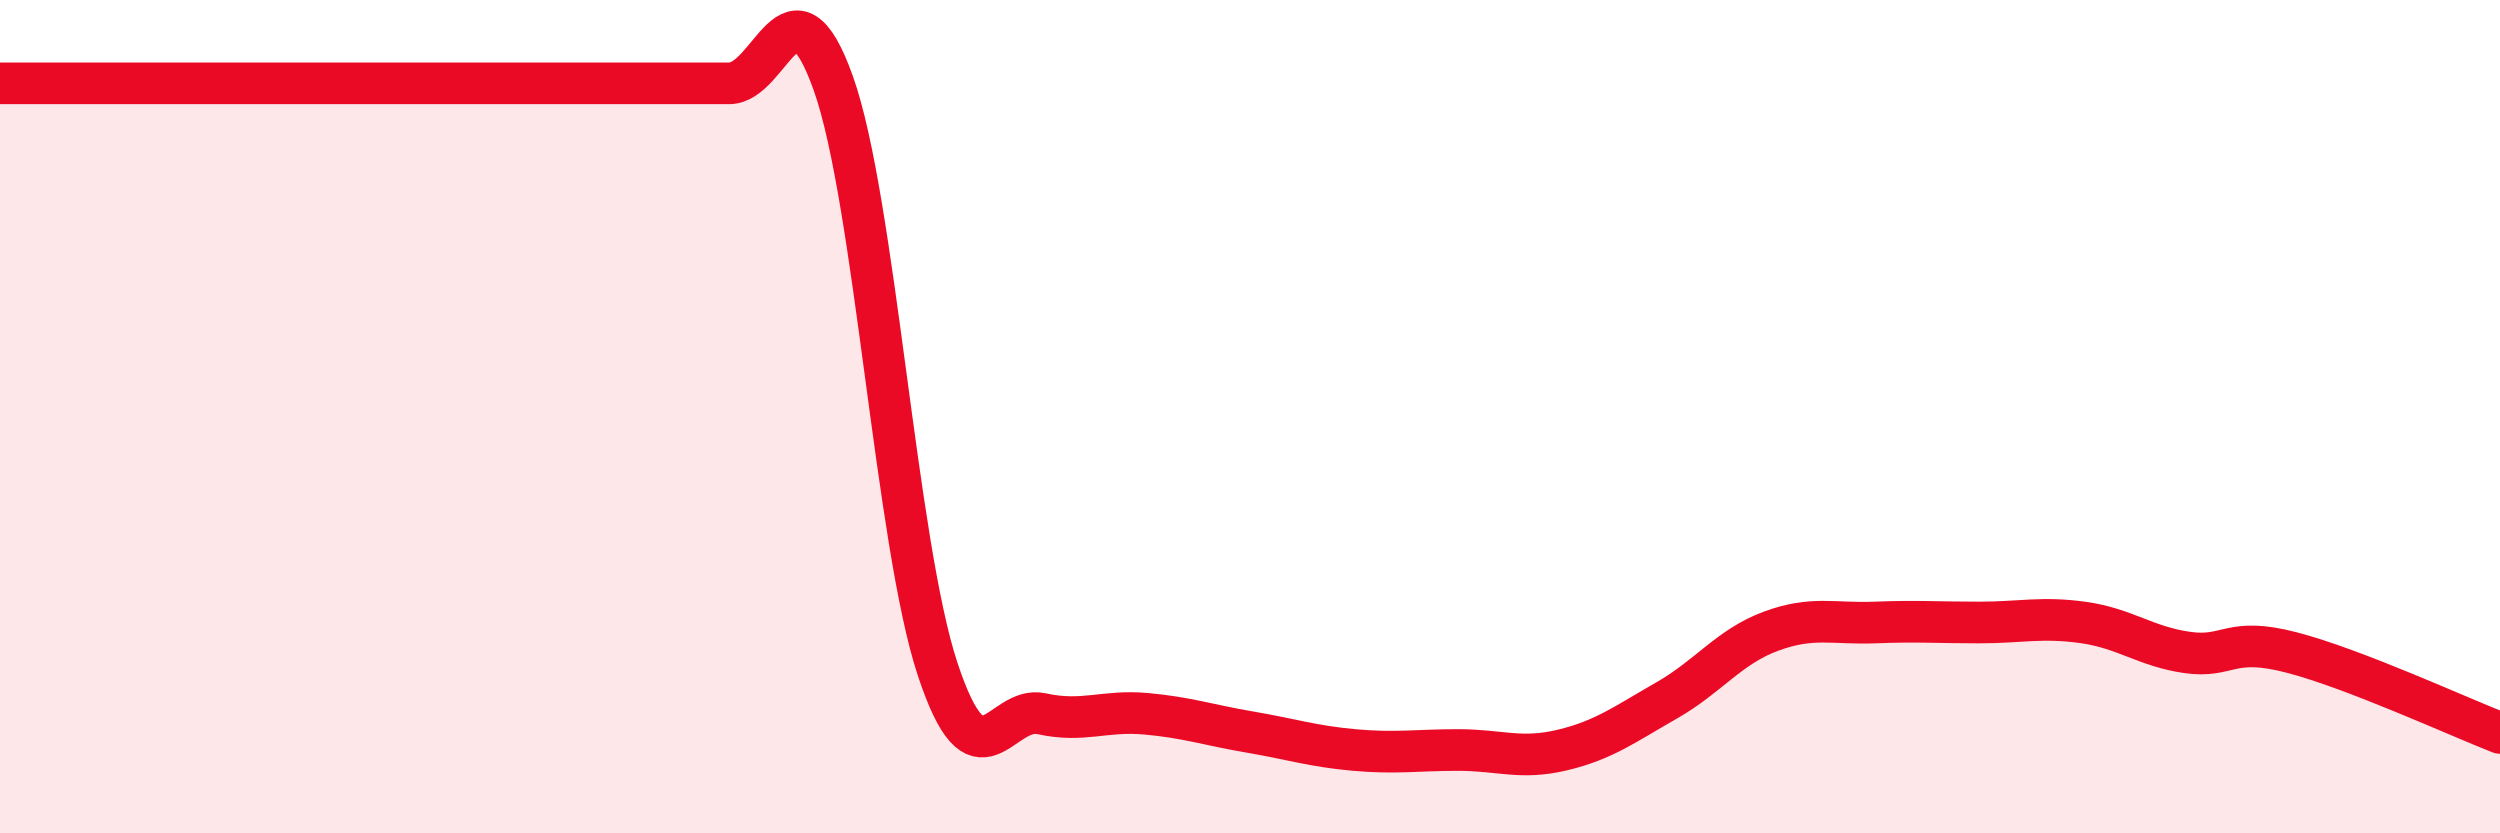
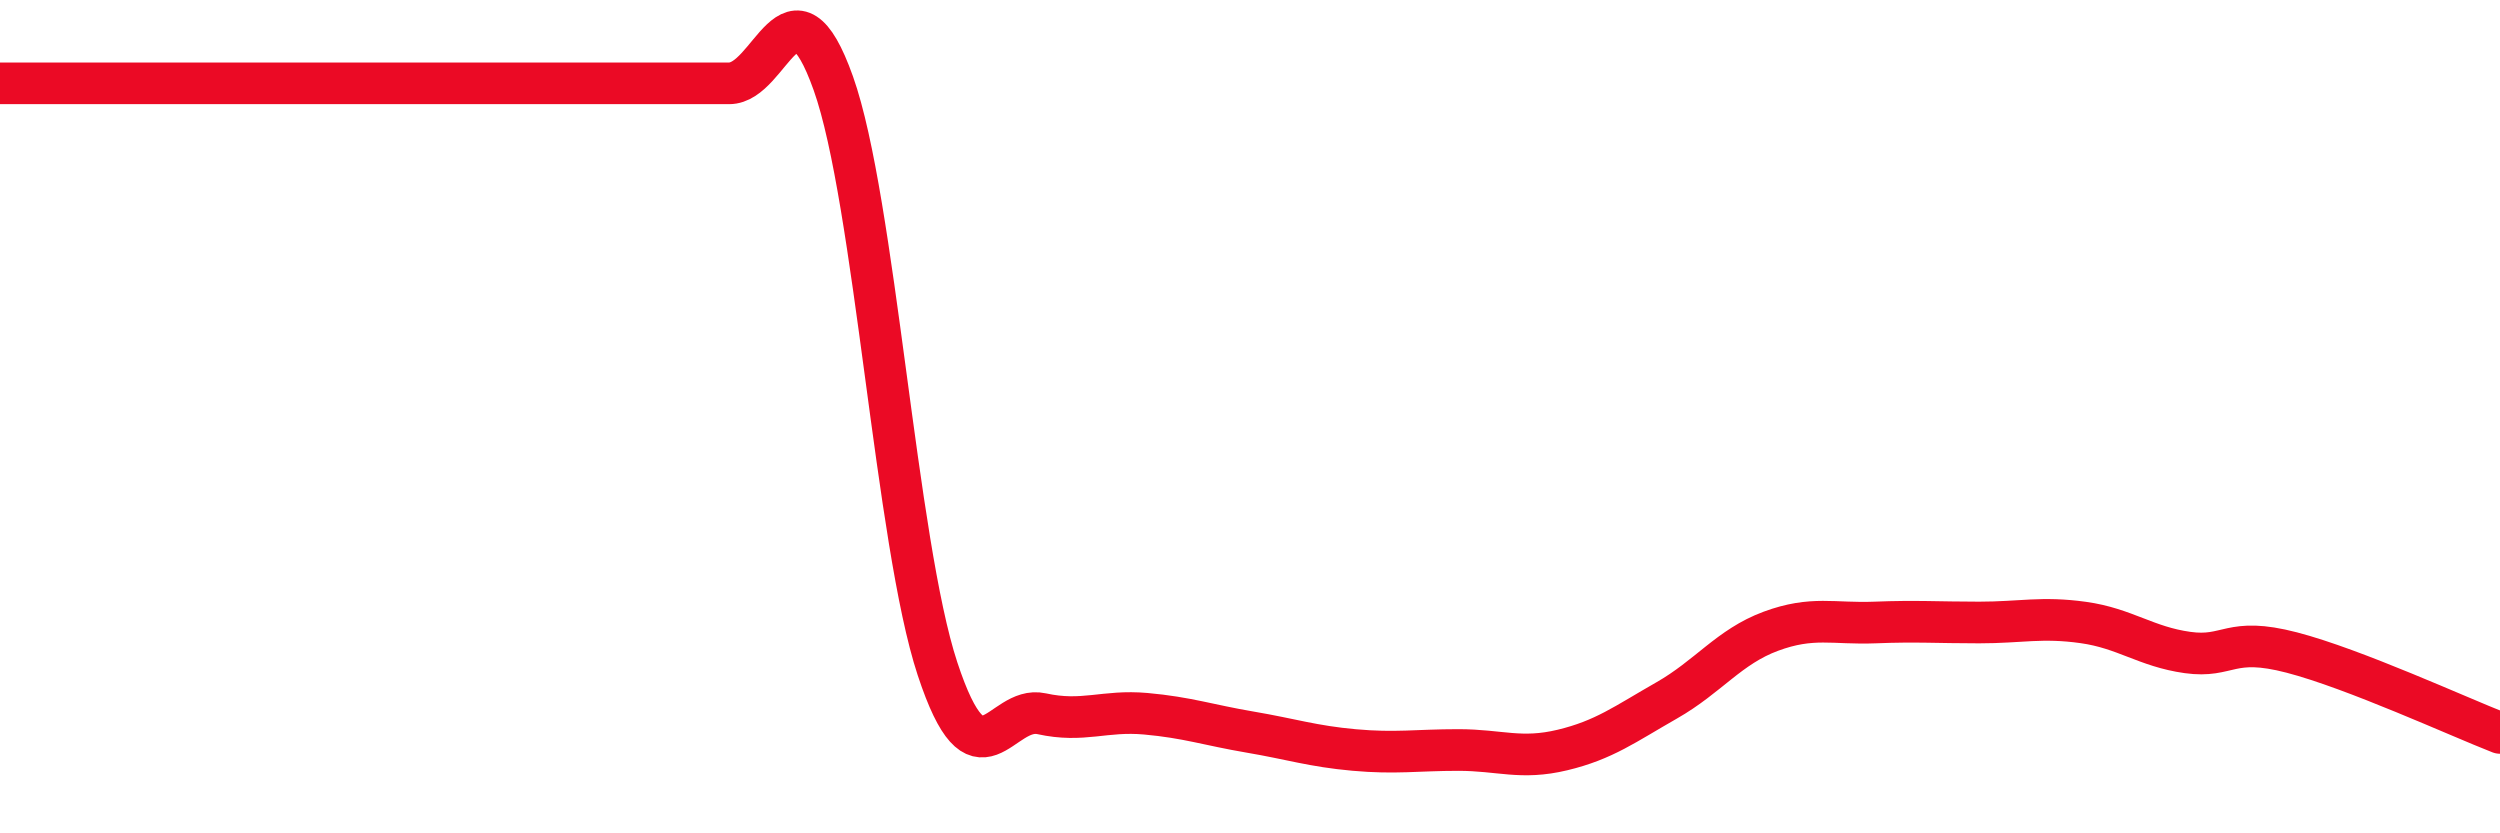
<svg xmlns="http://www.w3.org/2000/svg" width="60" height="20" viewBox="0 0 60 20">
-   <path d="M 0,2 C 0.5,2 1.5,2 2.5,2 C 3.5,2 4,2 5,2 C 6,2 6.5,2 7.5,2 C 8.5,2 9,2 10,2 C 11,2 11.5,2 12.5,2 C 13.5,2 14,2 15,2 C 16,2 16.5,2 17.5,2 C 18.5,2 19,-0.81 20,2 C 21,4.81 21.5,13.02 22.5,16.05 C 23.5,19.08 24,16.91 25,17.13 C 26,17.35 26.5,17.04 27.5,17.13 C 28.5,17.22 29,17.4 30,17.57 C 31,17.74 31.5,17.91 32.5,18 C 33.5,18.09 34,18 35,18 C 36,18 36.5,18.24 37.5,18 C 38.5,17.76 39,17.38 40,16.81 C 41,16.24 41.5,15.52 42.5,15.15 C 43.5,14.78 44,14.98 45,14.94 C 46,14.9 46.5,14.94 47.5,14.94 C 48.5,14.94 49,14.8 50,14.94 C 51,15.08 51.5,15.52 52.5,15.66 C 53.5,15.8 53.5,15.27 55,15.66 C 56.5,16.05 59,17.2 60,17.59L60 20L0 20Z" fill="#EB0A25" opacity="0.1" stroke-linecap="round" stroke-linejoin="round" />
  <path d="M 0,2 C 0.5,2 1.5,2 2.5,2 C 3.5,2 4,2 5,2 C 6,2 6.5,2 7.5,2 C 8.5,2 9,2 10,2 C 11,2 11.5,2 12.5,2 C 13.5,2 14,2 15,2 C 16,2 16.5,2 17.5,2 C 18.5,2 19,-0.81 20,2 C 21,4.81 21.5,13.02 22.5,16.05 C 23.5,19.08 24,16.91 25,17.13 C 26,17.35 26.5,17.04 27.5,17.13 C 28.5,17.22 29,17.4 30,17.57 C 31,17.74 31.5,17.91 32.5,18 C 33.5,18.09 34,18 35,18 C 36,18 36.5,18.24 37.5,18 C 38.5,17.76 39,17.38 40,16.81 C 41,16.24 41.5,15.52 42.5,15.15 C 43.5,14.78 44,14.98 45,14.94 C 46,14.9 46.5,14.94 47.5,14.94 C 48.5,14.94 49,14.8 50,14.94 C 51,15.08 51.5,15.52 52.5,15.66 C 53.5,15.8 53.5,15.27 55,15.66 C 56.5,16.05 59,17.2 60,17.59" stroke="#EB0A25" stroke-width="1" fill="none" stroke-linecap="round" stroke-linejoin="round" />
</svg>